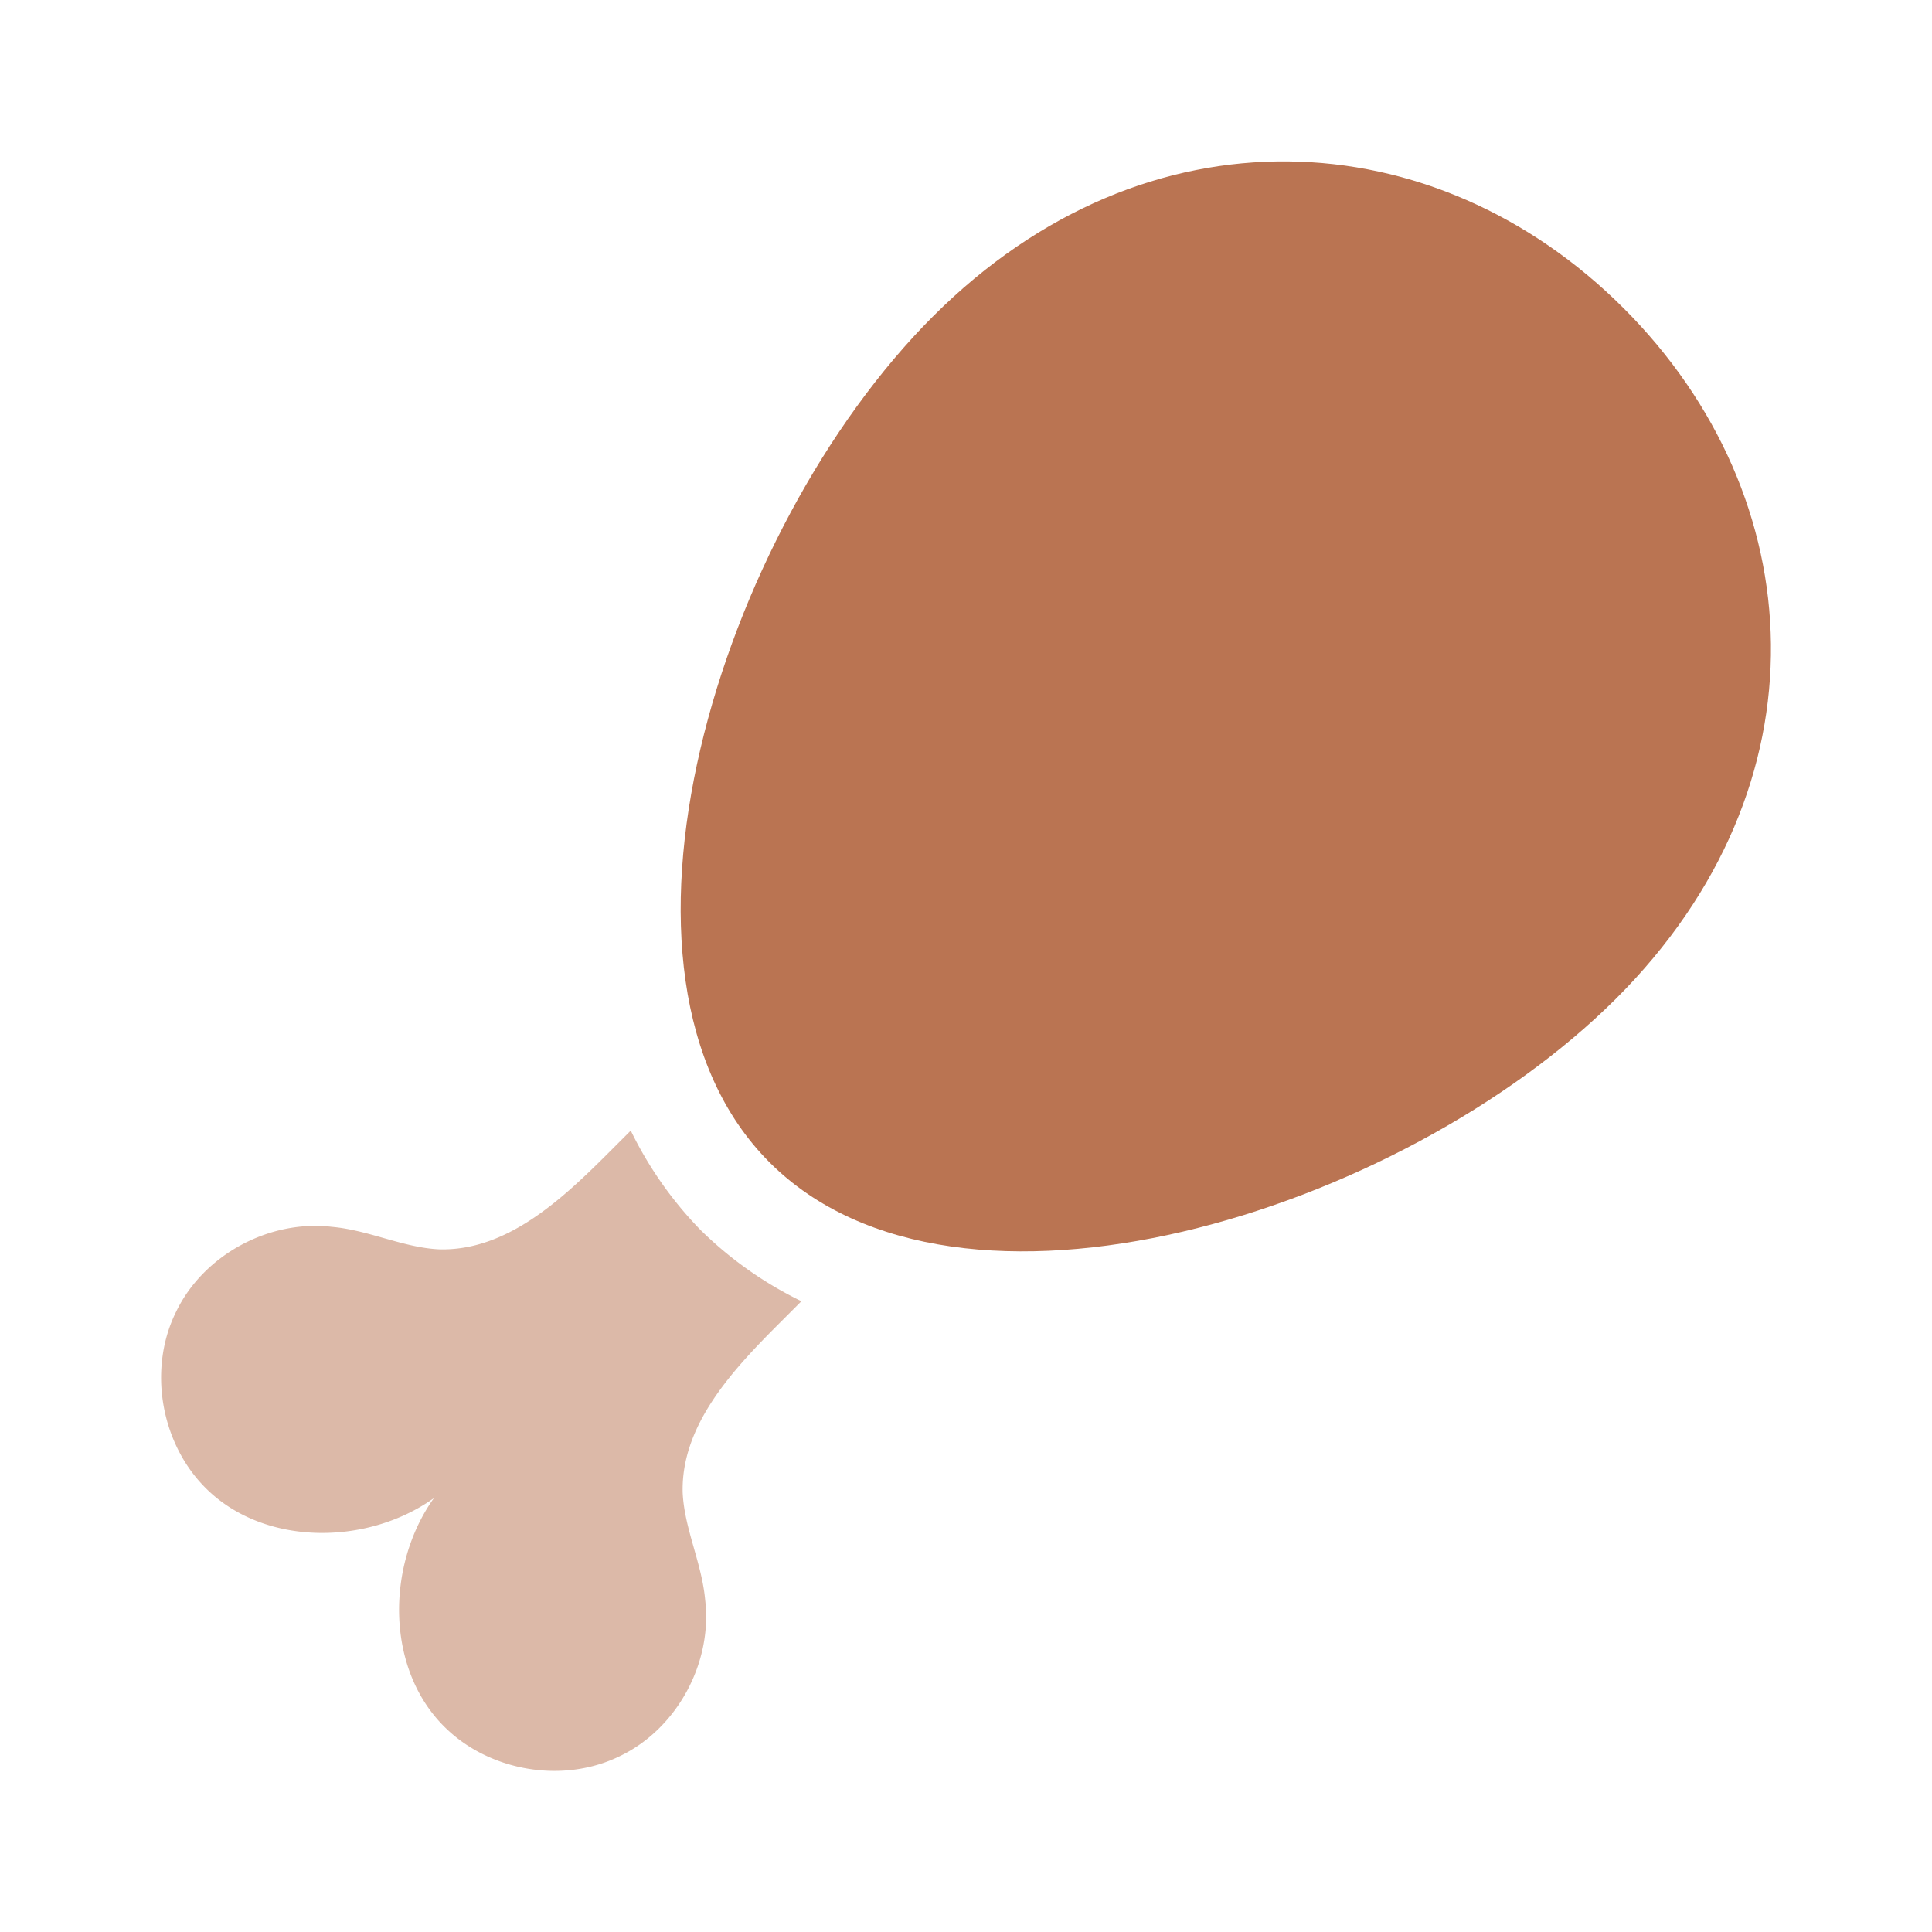
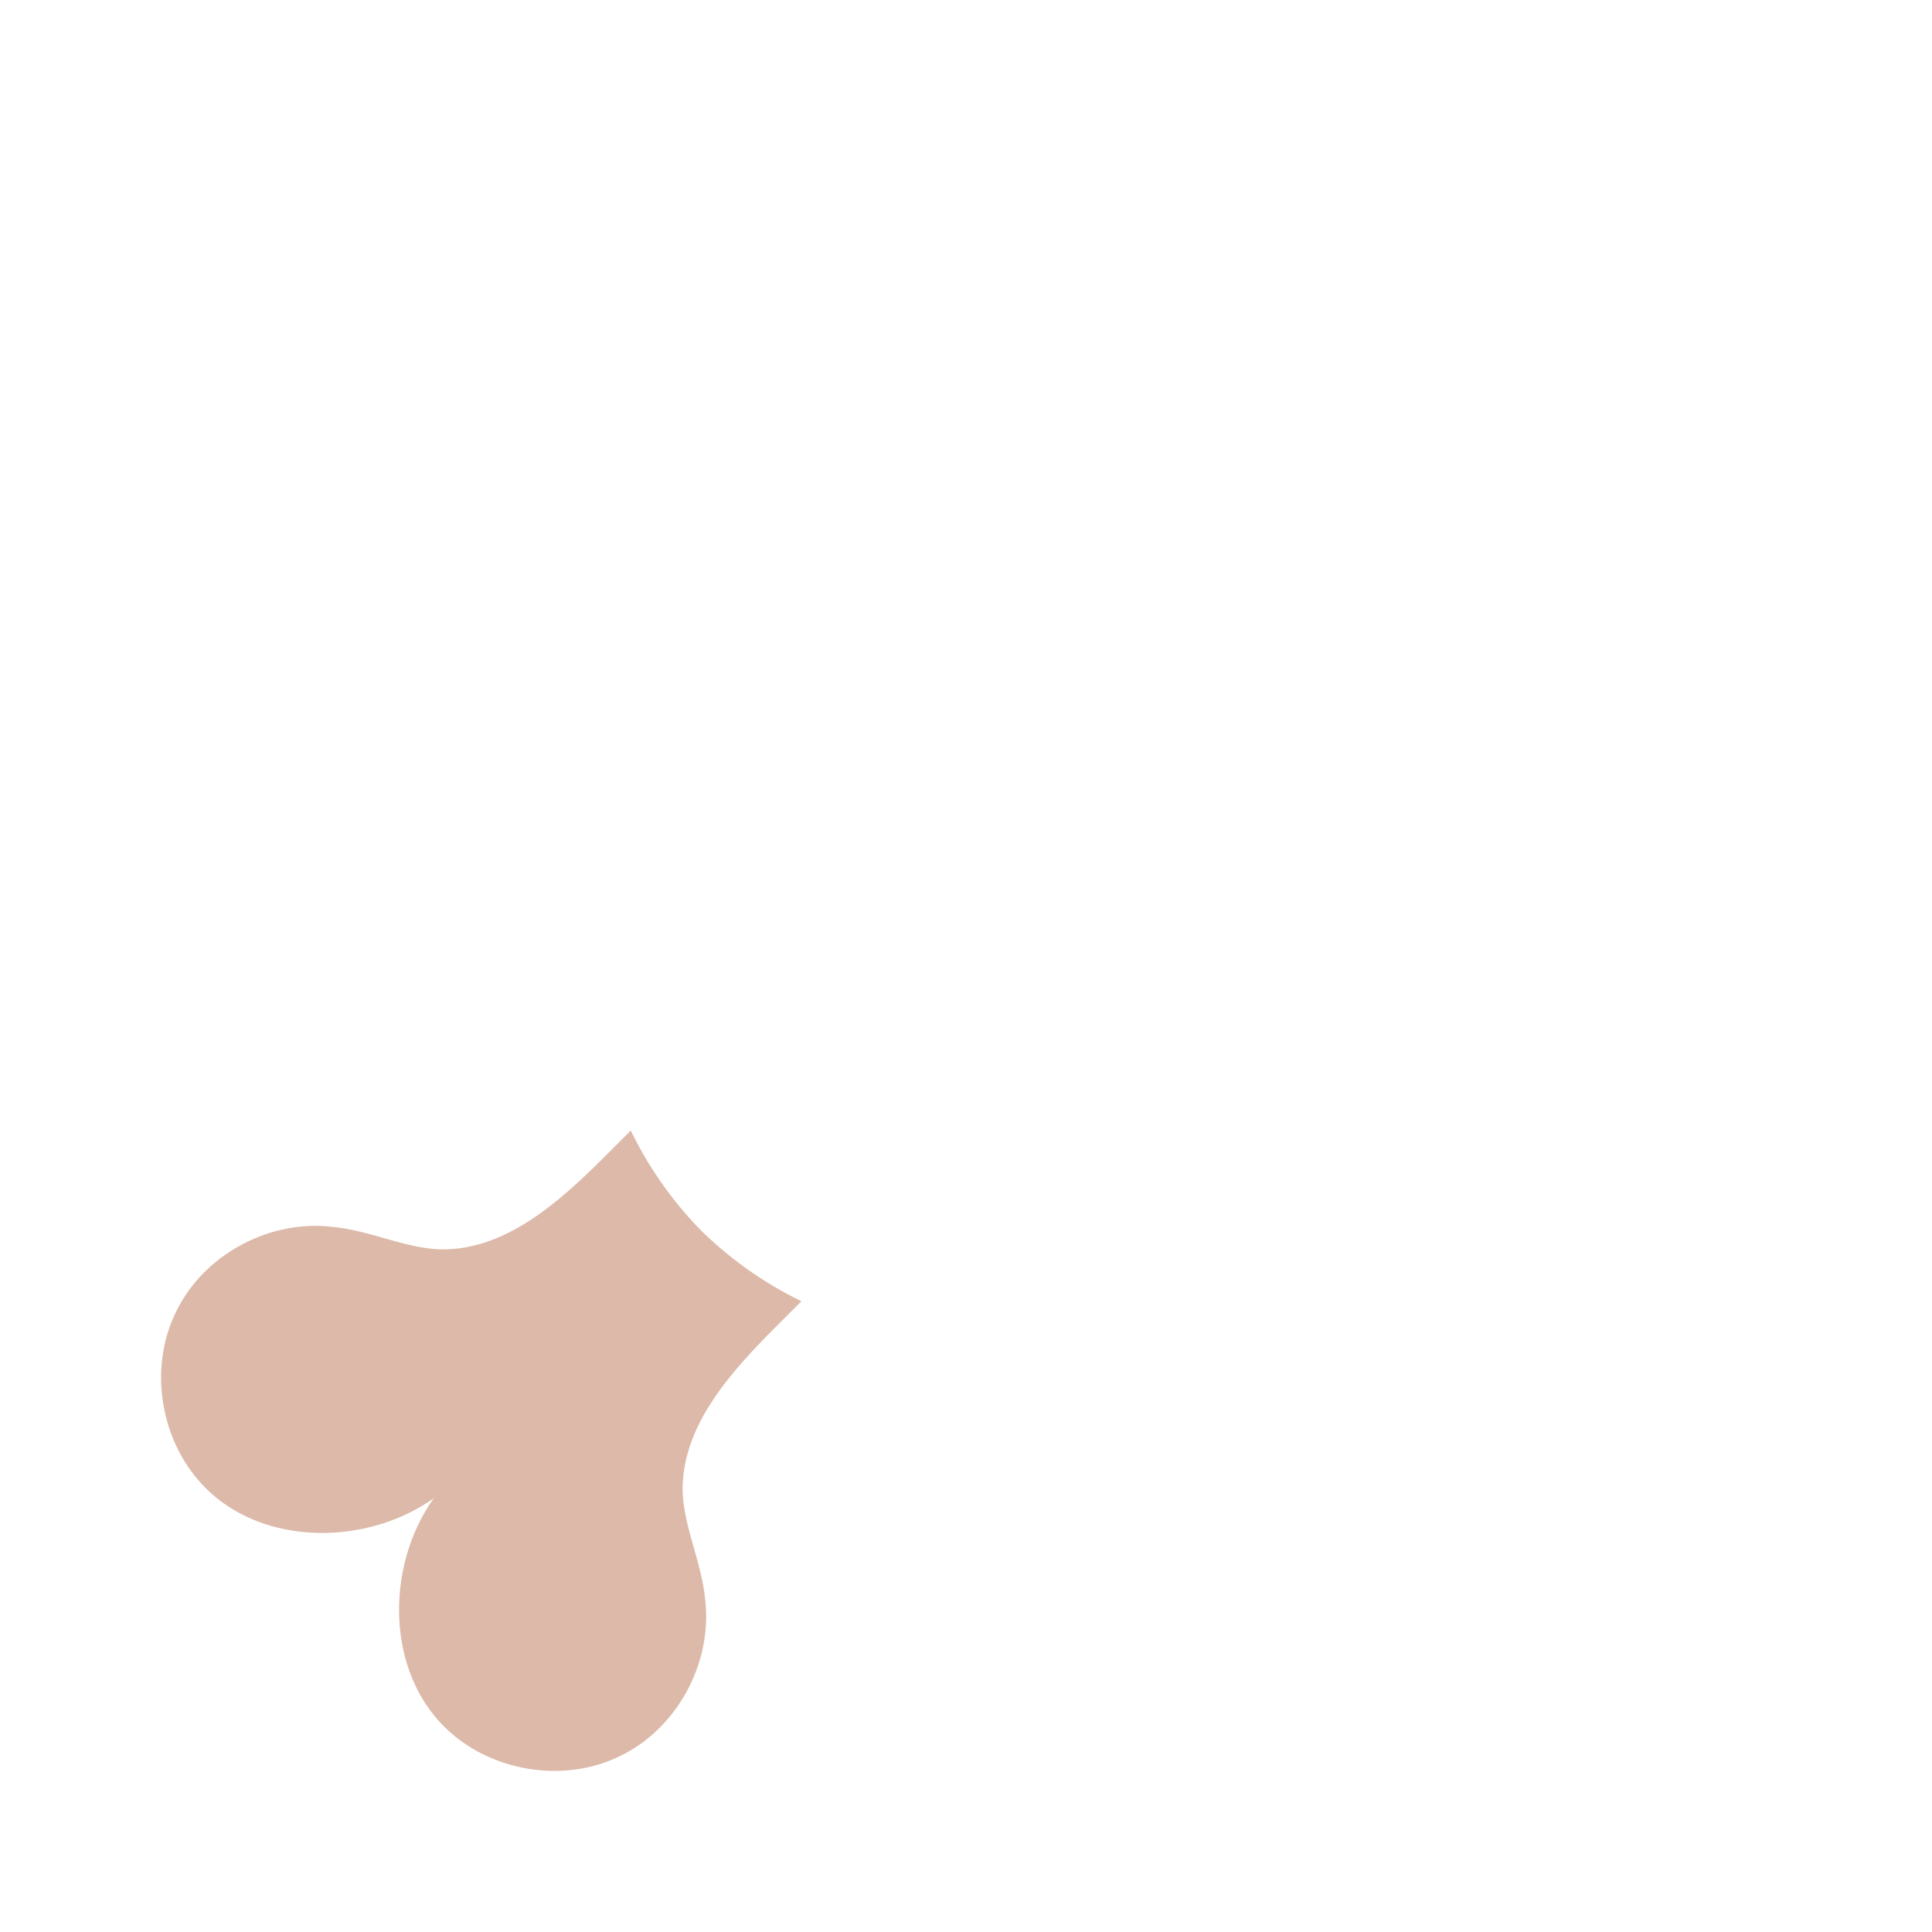
<svg xmlns="http://www.w3.org/2000/svg" version="1.1" width="512" height="512" x="0" y="0" viewBox="0 0 112 112" style="enable-background:new 0 0 512 512" xml:space="preserve" class="">
  <g>
    <g fill-rule="evenodd" clip-rule="evenodd">
      <path fill="#dcb9a8" d="m36.566 65.541-1.332 1.332c-2.707 2.706-5.88 5.646-9.753 5.553-1.096-.048-2.166-.351-3.244-.656-.988-.28-1.983-.56-3.01-.65-3.64-.42-7.42 1.633-9.006 4.9-1.634 3.266-.934 7.513 1.586 10.126 3.36 3.5 9.427 3.5 13.347.7-2.8 3.92-2.8 9.987.7 13.347 2.613 2.52 6.86 3.22 10.127 1.587 3.266-1.587 5.32-5.367 4.9-9.007-.09-1.026-.37-2.021-.65-3.01-.305-1.077-.608-2.148-.657-3.243-.093-3.874 2.847-7.047 5.553-9.754l1.332-1.332a22.135 22.135 0 0 1-5.859-4.142 22.14 22.14 0 0 1-4.034-5.751z" opacity="1" data-original="#999999" class="" />
-       <path fill="#ba7452" d="M54.088 18.34c12.414-12.413 29.12-11.387 40.04-.467 10.92 10.92 11.994 27.627-.466 40.04-12.46 12.414-38.127 20.394-49.047 9.474-10.92-10.92-2.94-36.634 9.473-49.047z" opacity="1" data-original="#333333" class="" />
    </g>
  </g>
</svg>